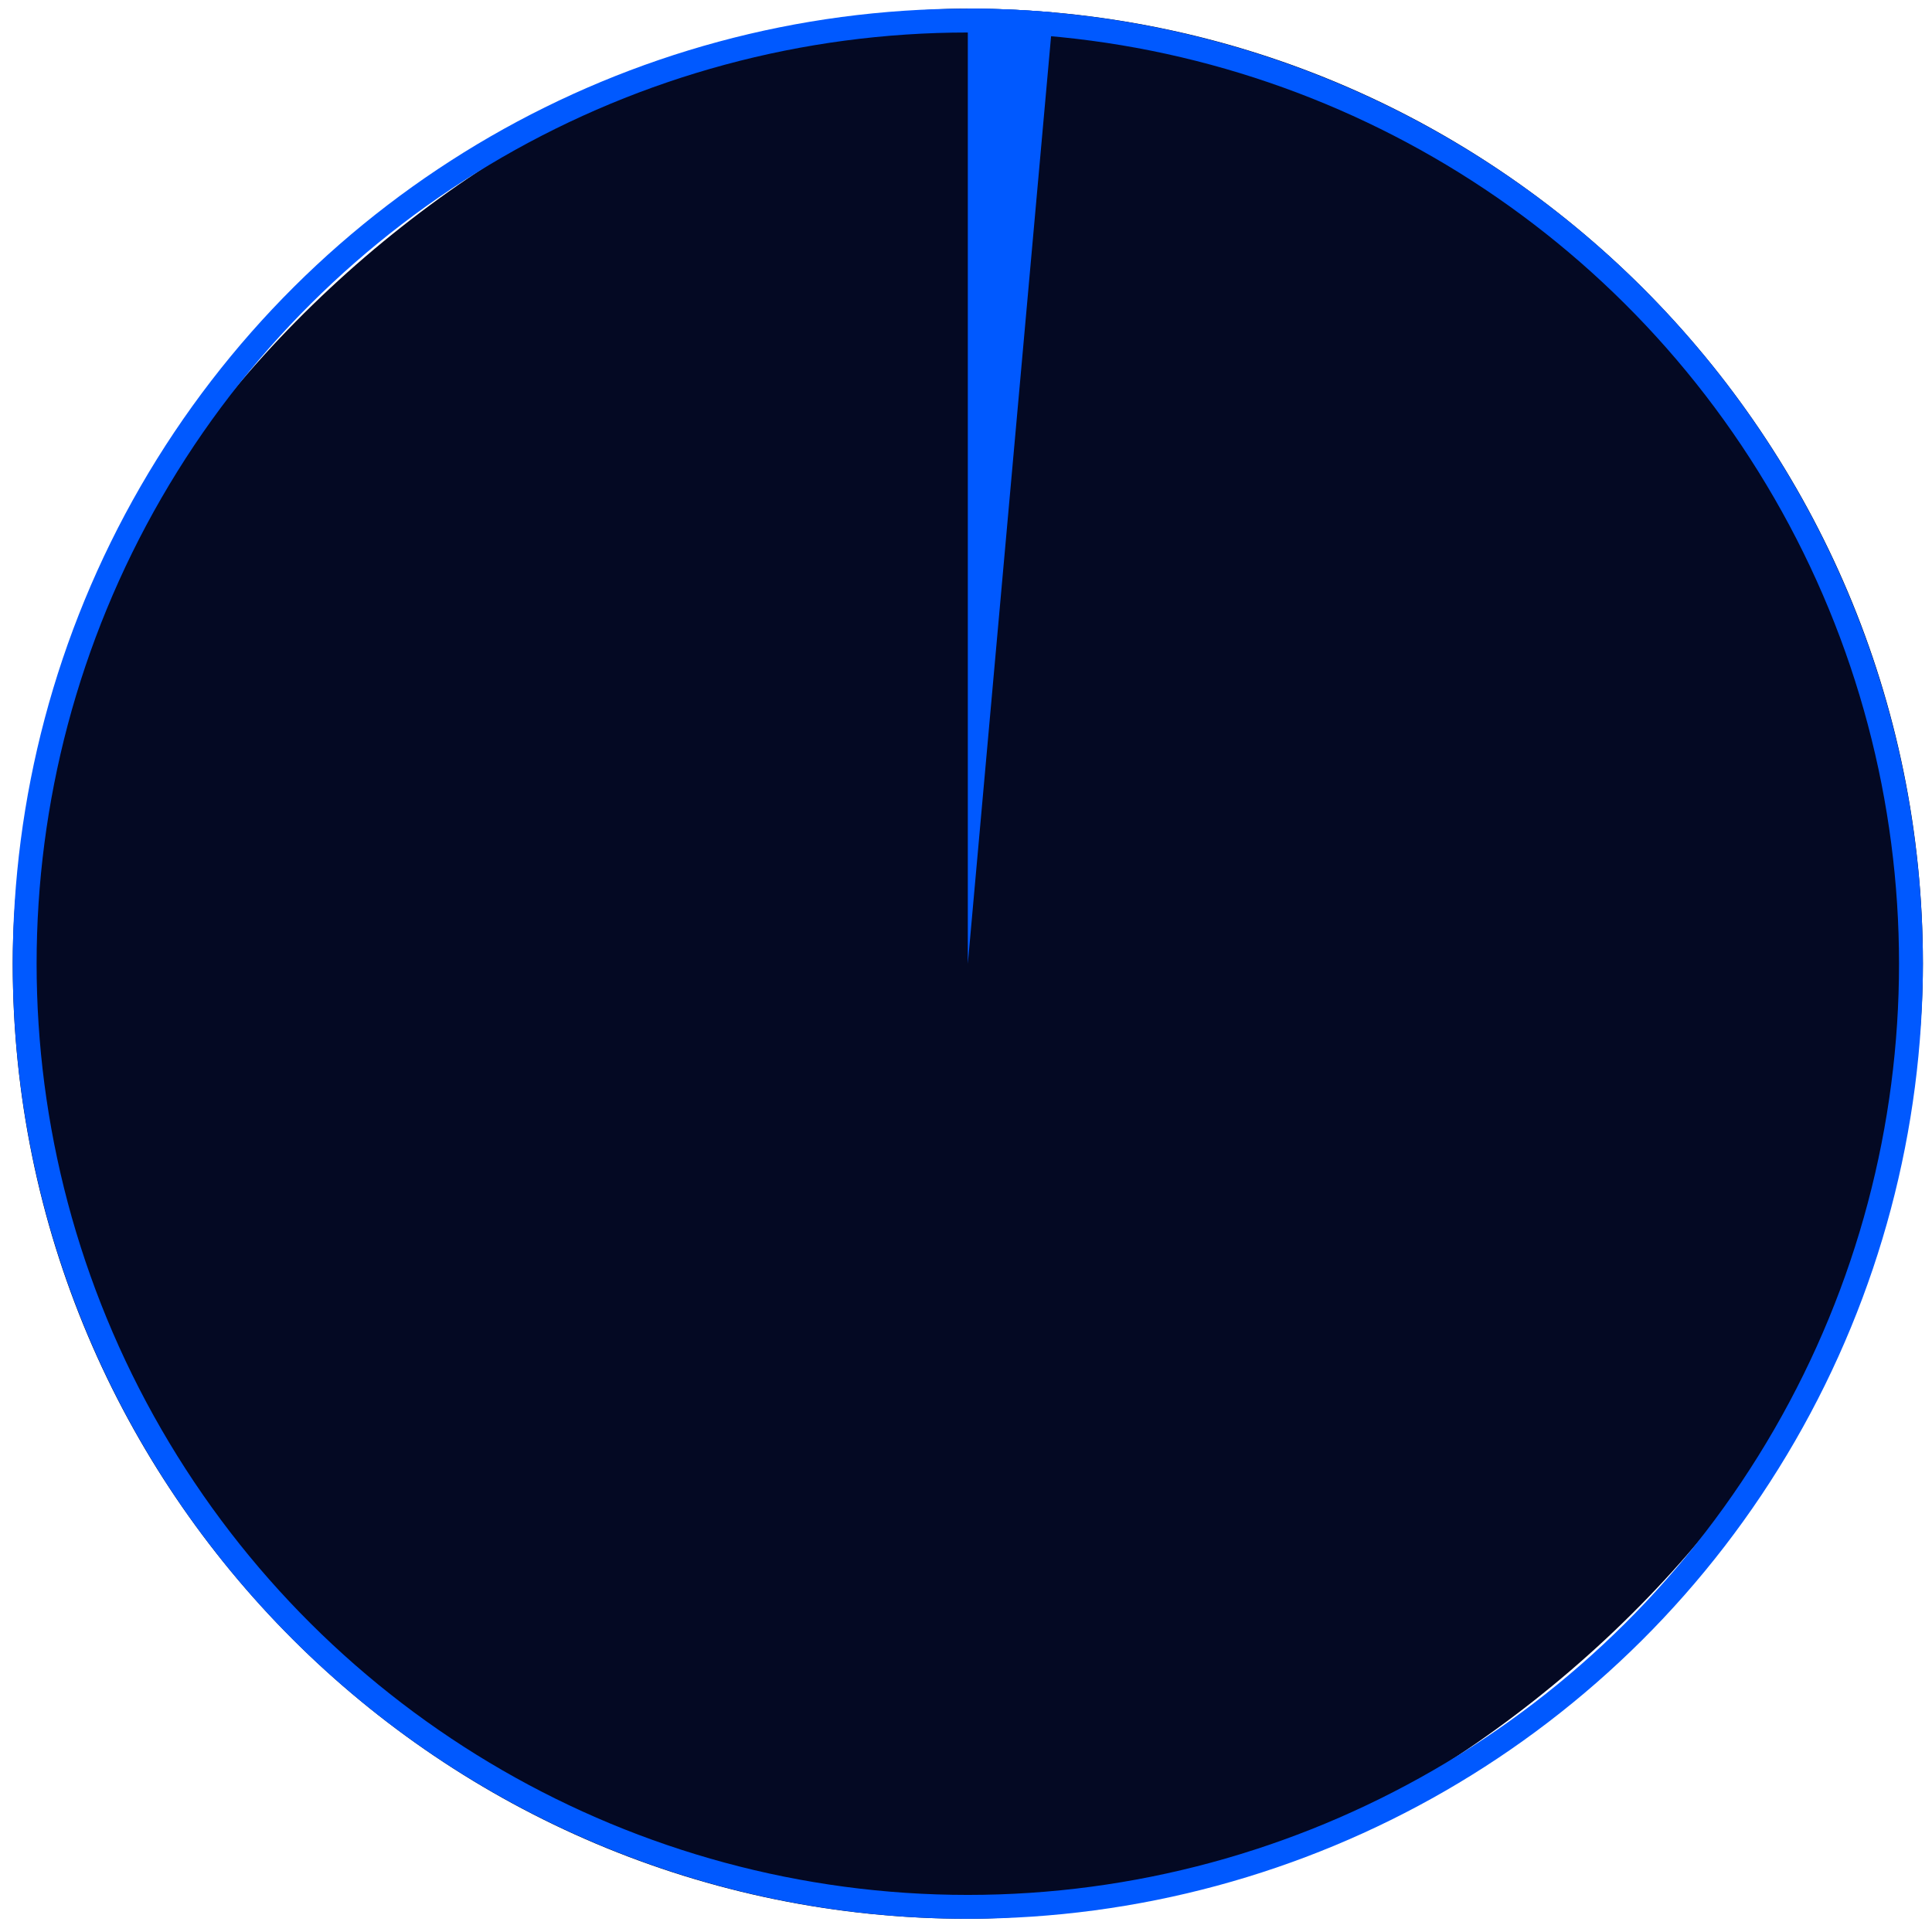
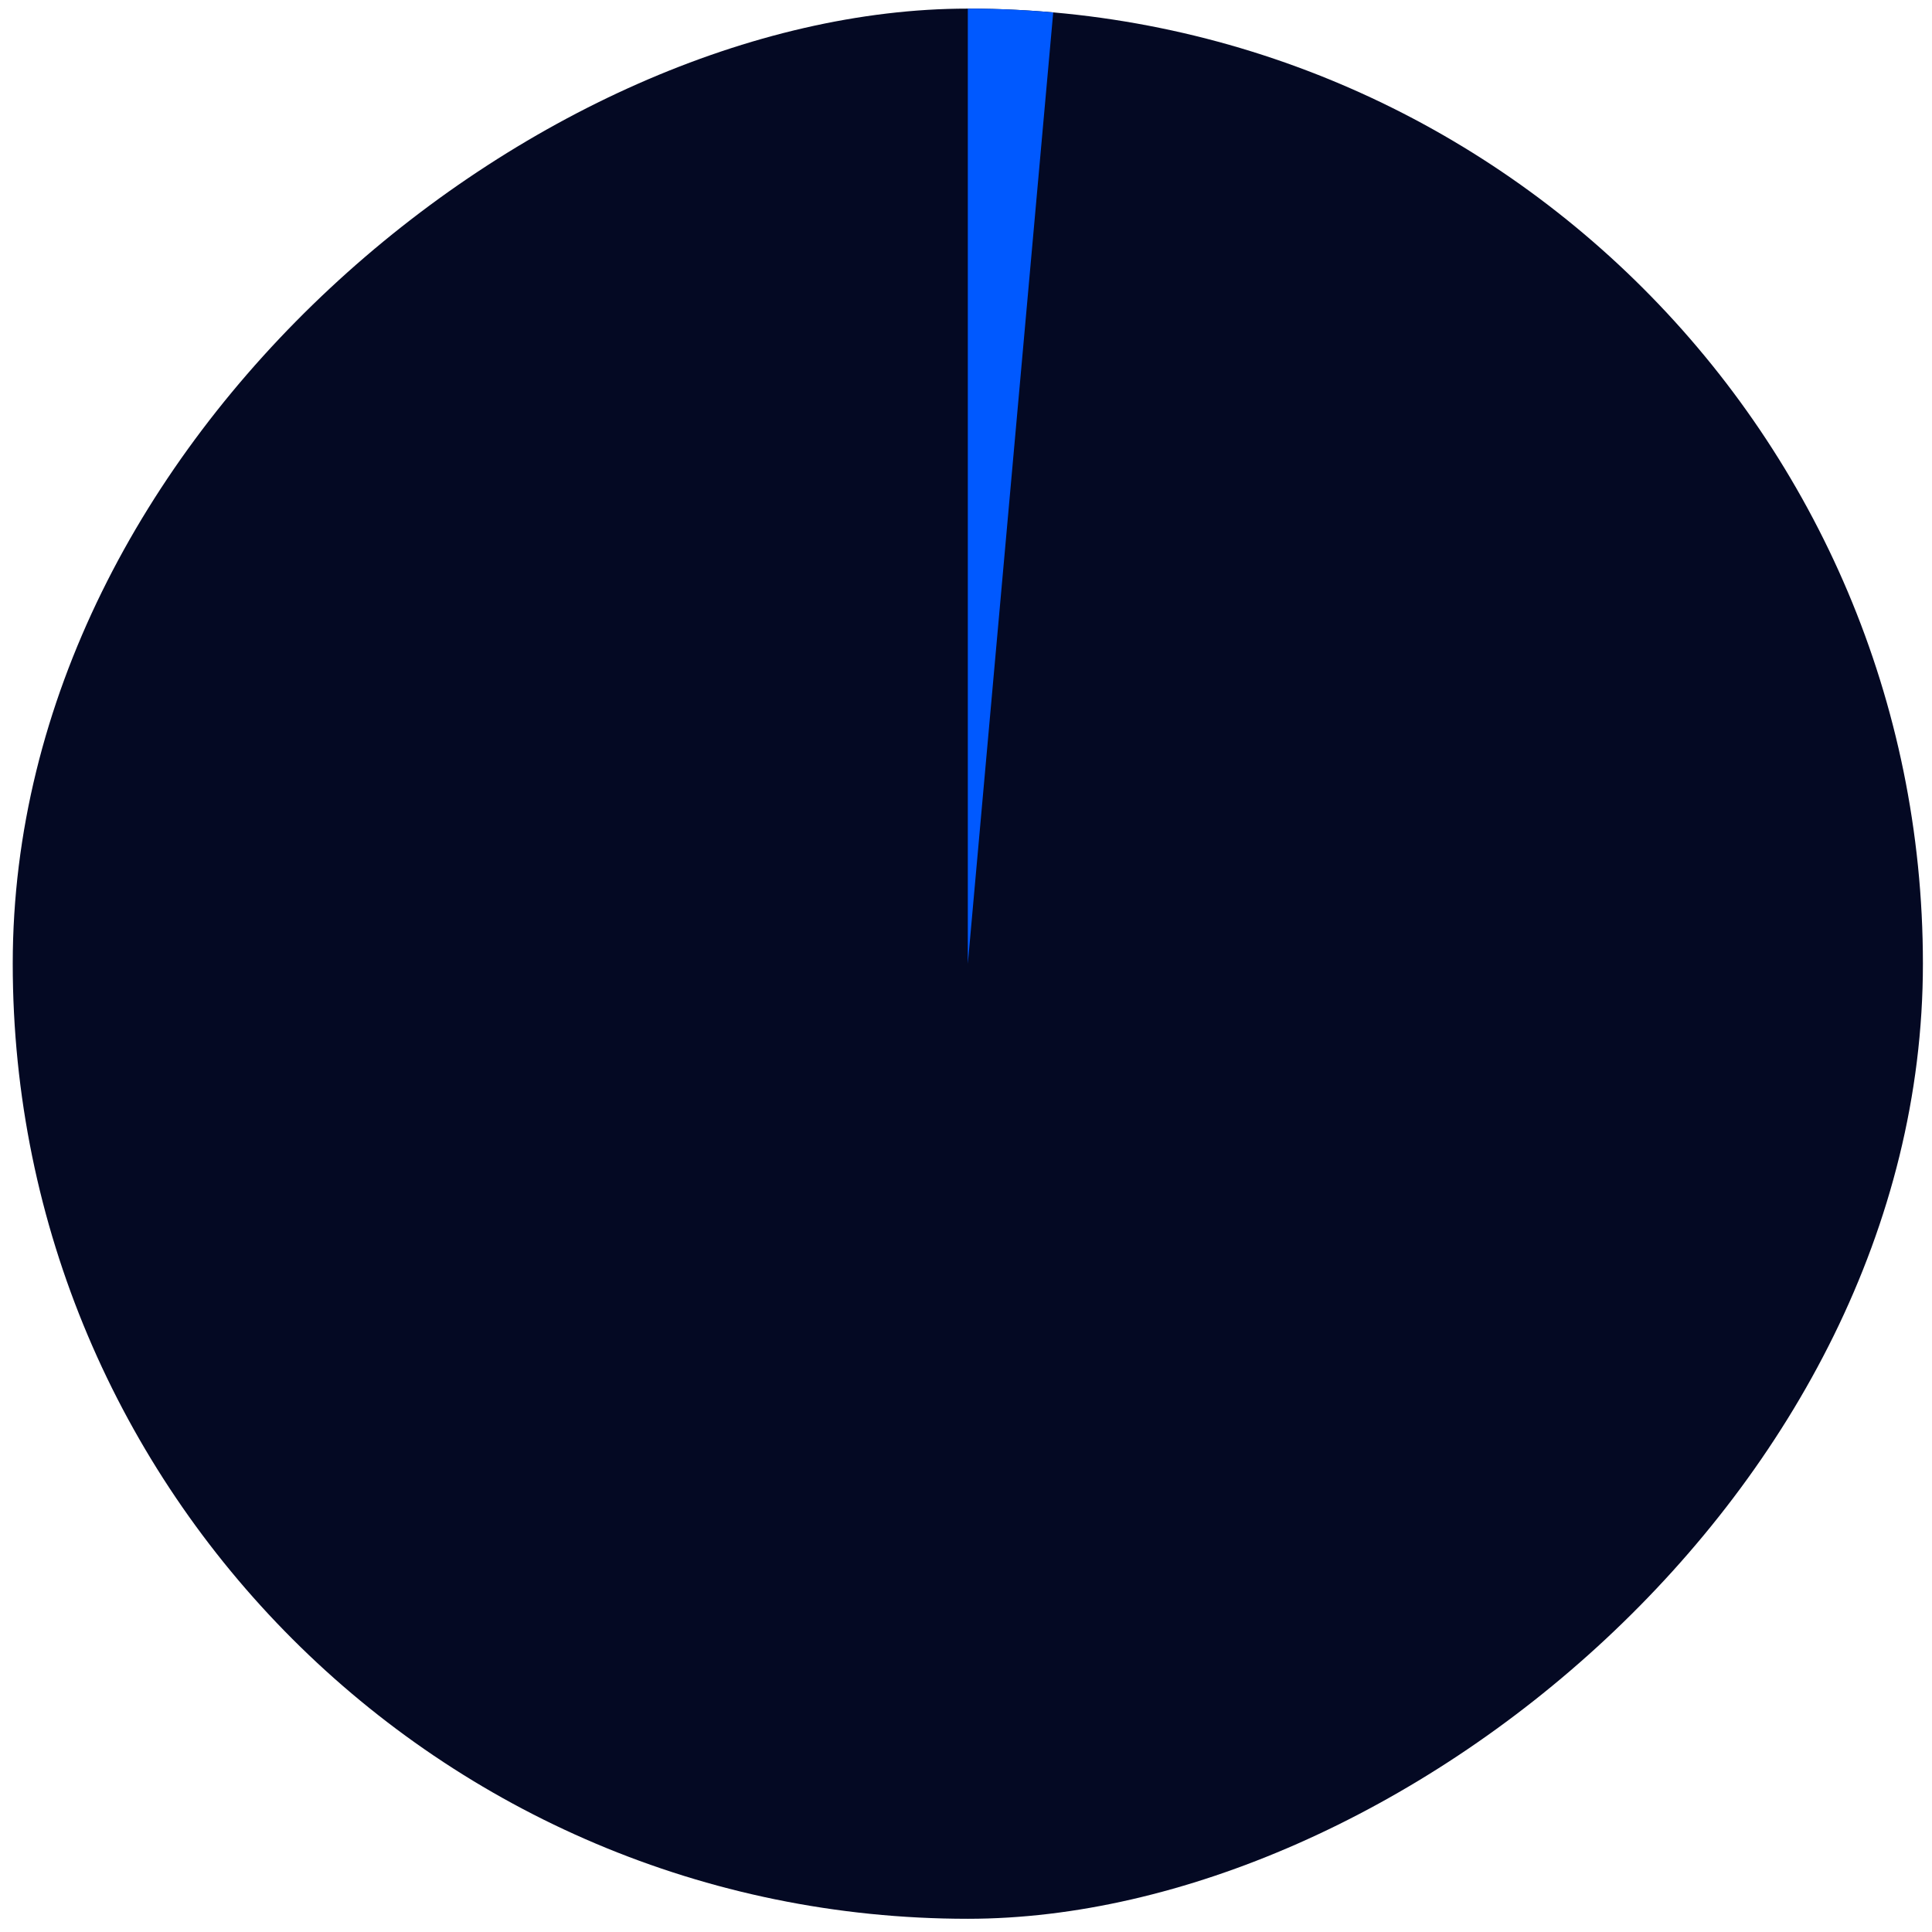
<svg xmlns="http://www.w3.org/2000/svg" width="118" height="118" viewBox="0 0 118 118" fill="none">
  <rect x="0.778" y="117.193" width="116.667" height="116.667" rx="58.333" transform="rotate(-90 0.778 117.193)" fill="#040923" />
-   <circle cx="59.111" cy="58.86" r="57.604" transform="rotate(-90 59.111 58.86)" stroke="#0059FF" stroke-width="1.458" />
  <path d="M59.111 0.527C60.852 0.527 62.593 0.605 64.327 0.76L59.111 58.86L59.111 0.527Z" fill="#0059FF" />
</svg>